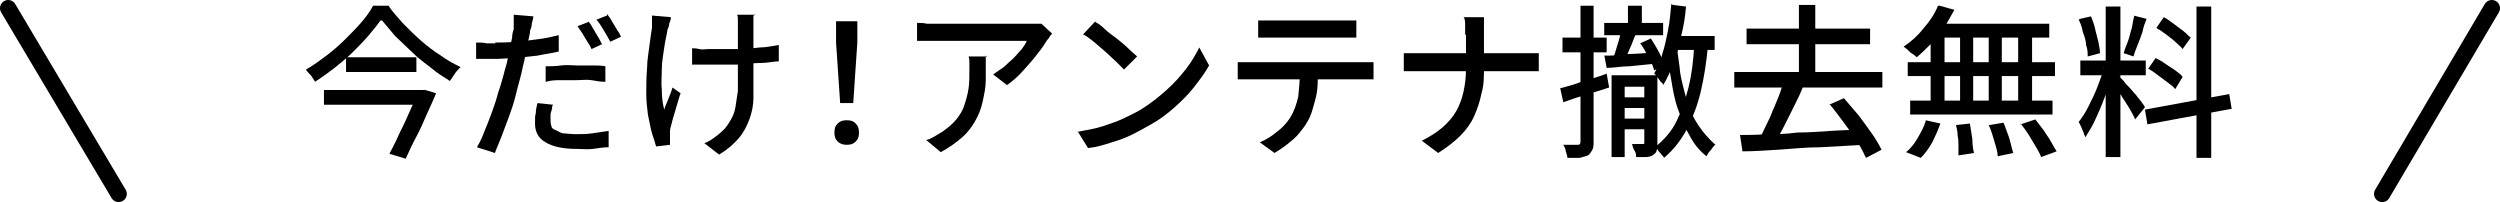
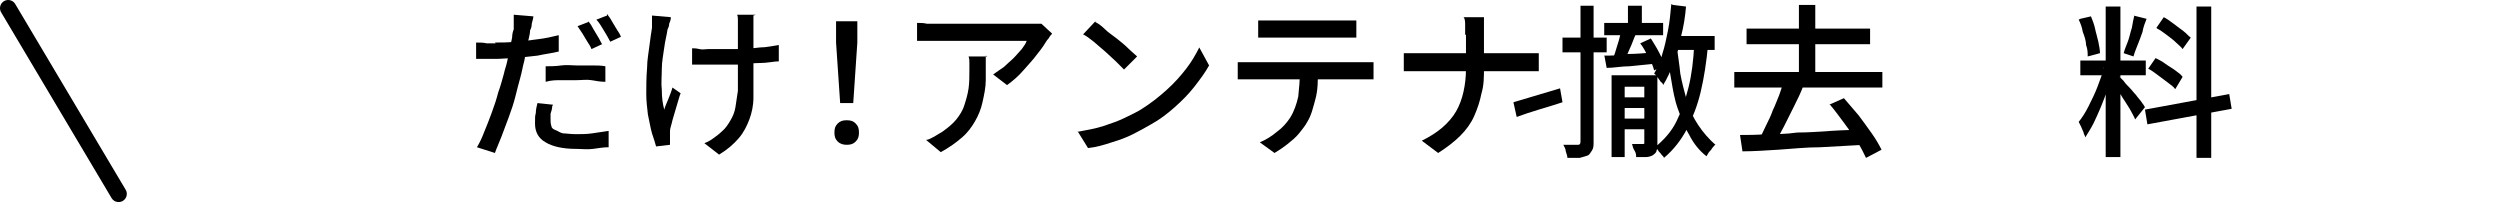
<svg xmlns="http://www.w3.org/2000/svg" viewBox="0 0 305.6 24.7">
  <line x1="1" y1="1" x2="14.5" y2="23.7" fill="none" stroke="#000" stroke-linecap="round" stroke-linejoin="round" stroke-width="2" />
-   <line x1="304.6" y1="1" x2="291.2" y2="23.7" fill="none" stroke="#000" stroke-linecap="round" stroke-linejoin="round" stroke-width="2" />
-   <path d="m46.5,2.5c-.4.6-.9,1.2-1.5,1.9-.6.7-1.2,1.3-1.9,2-.7.7-1.5,1.3-2.2,1.9-.8.6-1.6,1.2-2.4,1.7,0-.1-.2-.3-.3-.5-.1-.2-.3-.4-.4-.5s-.3-.3-.4-.5c.9-.5,1.7-1.1,2.5-1.7s1.6-1.3,2.3-2,1.4-1.4,2-2.1c.6-.7,1.1-1.4,1.4-2h1.9c.5.8,1.2,1.5,1.8,2.2.7.7,1.4,1.4,2.2,2.1.8.7,1.6,1.3,2.4,1.8.8.6,1.6,1,2.4,1.4-.2.2-.5.5-.7.8-.2.3-.4.6-.6.9-.8-.5-1.6-1-2.3-1.6-.8-.6-1.6-1.2-2.3-1.9-.7-.7-1.4-1.3-2.1-2-.6-.7-1.1-1.3-1.6-1.9Zm-6.9,8.5h11.9v1.8h-11.9v-1.8Zm2.7-4h8.6v1.8h-8.6v-1.8Zm8.9,4h.6c0-.1,1.5.4,1.5.4-.3.8-.7,1.6-1.1,2.5-.4.9-.8,1.9-1.3,2.8s-.9,1.8-1.3,2.7l-2-.6c.3-.6.7-1.3,1-2,.3-.7.7-1.4,1-2.1.3-.7.6-1.3.9-2s.5-1.1.7-1.6v-.2Z" />
  <path d="m60.5,5.2c.8,0,1.6,0,2.5-.1.9,0,1.8-.2,2.7-.3.9-.1,1.8-.3,2.6-.5v2c-.8.2-1.7.3-2.6.5-.9.1-1.8.2-2.7.3-.9,0-1.7.1-2.4.1s-.9,0-1.3,0c-.4,0-.7,0-1.1,0v-2c.5,0,.9,0,1.3.1.4,0,.8,0,1.1,0Zm4.7-3.2c0,.2-.1.5-.2.9,0,.4-.1.6-.2.8,0,.5-.2,1-.3,1.7-.1.6-.3,1.3-.4,2-.2.7-.3,1.4-.5,2.1-.2.7-.4,1.5-.6,2.3-.2.8-.5,1.7-.8,2.5-.3.8-.6,1.6-.9,2.4-.3.8-.6,1.4-.8,2l-2.2-.7c.3-.5.6-1.1.9-1.9.3-.7.6-1.5.9-2.3.3-.8.6-1.7.8-2.5.3-.8.5-1.6.7-2.3.1-.5.3-1,.4-1.5.1-.5.2-1,.3-1.5.1-.5.2-.9.3-1.4,0-.4.1-.8.2-1,0-.3,0-.7,0-1,0-.3,0-.6,0-.8l2.4.2Zm2.3,11c0,.3-.1.6-.2.9,0,.3,0,.6,0,.8s0,.4.1.7c0,.2.2.4.5.5s.5.3.9.4c.4,0,.9.1,1.6.1s1.3,0,2-.1,1.3-.2,2-.3v2c-.6,0-1.2.1-1.9.2s-1.4,0-2.1,0c-1.6,0-2.9-.3-3.7-.8-.9-.5-1.3-1.3-1.3-2.3s0-.8.1-1.3c0-.4.1-.8.2-1.2l1.9.2Zm-.7-4.9c.5,0,1.1,0,1.8-.1s1.3,0,1.9,0,1.2,0,1.8,0c.6,0,1.2,0,1.7.1v1.9c-.6,0-1.1-.1-1.7-.2s-1.2,0-1.8,0-1.3,0-1.9,0-1.2,0-1.9.2v-1.9Zm5.1-5.5c.2.2.4.5.6.9.2.3.4.7.6,1s.3.6.5.9l-1.3.6c-.1-.3-.3-.6-.5-.9-.2-.3-.4-.7-.6-1-.2-.3-.4-.6-.6-.9l1.3-.5Zm2.3-.9c.2.3.4.5.6.9.2.3.4.7.6,1s.4.6.5.9l-1.3.6c-.2-.4-.5-.9-.8-1.4-.3-.5-.6-1-.9-1.3l1.3-.5Z" />
  <path d="m82,2.2c0,.2-.1.5-.2.7,0,.3-.1.5-.2.7-.1.7-.3,1.4-.4,2.2-.1.8-.3,1.7-.3,2.6s-.1,1.8,0,2.6c0,.9.1,1.7.3,2.4.1-.4.3-.8.5-1.3s.4-1,.5-1.4l1,.7c-.2.5-.3,1-.5,1.6-.2.6-.3,1.1-.5,1.7-.1.5-.3,1-.3,1.3,0,.2,0,.3,0,.5,0,.2,0,.3,0,.4s0,.2,0,.4c0,.1,0,.3,0,.4l-1.7.2c-.1-.4-.3-1-.5-1.6-.2-.7-.3-1.4-.5-2.3-.1-.8-.2-1.7-.2-2.5s0-2.1.1-3.2c0-1,.2-1.9.3-2.8.1-.8.2-1.5.3-2.1,0-.3,0-.5,0-.8,0-.3,0-.5,0-.7l2.3.2Zm2.5,3.7c.3,0,.6,0,1,.1s.7,0,1.1,0c.4,0,.7,0,1.1,0,.8,0,1.7,0,2.6,0,.9,0,1.8-.1,2.6-.2.8,0,1.6-.2,2.3-.3v2c-.6,0-1.4.2-2.2.2-.8,0-1.7.1-2.6.2-.9,0-1.8,0-2.7,0s-.6,0-1,0c-.4,0-.8,0-1.1,0-.4,0-.7,0-1,0v-2Zm7.6-4c0,.2,0,.4,0,.6,0,.2,0,.4,0,.7v.8c0,.4,0,.8,0,1.2,0,.4,0,.9,0,1.3s0,.9,0,1.3v.9c0,1.2,0,2.2,0,3.2,0,1-.2,1.9-.5,2.7-.3.8-.7,1.6-1.3,2.3-.6.7-1.4,1.4-2.4,2l-1.8-1.4c.3-.1.7-.3,1.1-.6.4-.3.7-.5,1-.8.5-.4.8-.9,1.1-1.4.3-.5.5-1,.6-1.6.1-.6.2-1.3.3-2,0-.7,0-1.5,0-2.5s0-.8,0-1.3c0-.5,0-1.1,0-1.6,0-.6,0-1.1,0-1.5,0-.5,0-.8,0-1.1,0-.2,0-.5,0-.7s0-.4-.1-.6h2.3Z" />
  <path d="m103.5,17.7c-.4,0-.8-.1-1.1-.4-.3-.3-.4-.6-.4-1.1s.1-.8.4-1.1c.3-.3.6-.4,1.1-.4s.8.1,1.1.4c.3.3.4.6.4,1.1s-.1.8-.4,1.1c-.3.3-.6.4-1.1.4Zm-.8-5.1l-.5-7.4v-2.6c0,0,2.6,0,2.6,0v2.6c0,0-.5,7.4-.5,7.4h-1.6Z" />
  <path d="m128.6,4.1c0,.1-.2.2-.3.4-.1.2-.2.3-.3.4-.3.5-.7,1.1-1.2,1.7-.5.7-1.1,1.3-1.7,2-.6.7-1.3,1.3-2,1.8l-1.7-1.3c.4-.3.9-.6,1.3-.9.4-.4.8-.7,1.2-1.1.4-.4.7-.8,1-1.1.3-.4.5-.7.6-1h-11c-.4,0-.8,0-1.2,0-.4,0-.8,0-1.2,0v-2.2c.4,0,.8,0,1.2.1.4,0,.8,0,1.2,0h11.2c.1,0,.3,0,.5,0,.2,0,.4,0,.6,0,.2,0,.4,0,.5,0l1.3,1.2Zm-8.1,2.7c0,1,0,2,0,3,0,.9-.2,1.8-.4,2.7s-.5,1.6-.9,2.3c-.4.7-.9,1.4-1.6,2-.7.6-1.5,1.2-2.6,1.8l-1.8-1.5c.3,0,.6-.2,1-.4.3-.2.7-.4,1-.6.7-.5,1.3-1,1.7-1.5.4-.5.8-1.1,1-1.8.2-.6.4-1.3.5-2s.1-1.5.1-2.3,0-.5,0-.8c0-.3,0-.5-.1-.8h2.3Z" />
  <path d="m131.8,16.1c1.1-.2,2.2-.4,3.1-.7.9-.3,1.8-.6,2.6-1,.8-.4,1.5-.7,2.1-1.1,1.1-.7,2-1.4,3-2.3s1.7-1.7,2.4-2.6c.7-.9,1.2-1.8,1.6-2.6l1.2,2.2c-.5.9-1.1,1.7-1.8,2.6-.7.9-1.5,1.7-2.4,2.5s-1.8,1.5-2.9,2.1c-.7.4-1.4.8-2.2,1.2s-1.6.7-2.6,1c-.9.3-1.9.6-2.9.7l-1.3-2.1Zm2.1-13.4c.4.2.8.5,1.2.9s.9.7,1.4,1.1c.5.4,1,.8,1.4,1.2.4.4.8.7,1.1,1l-1.6,1.6c-.3-.3-.6-.6-1-1s-.9-.8-1.3-1.2c-.5-.4-.9-.8-1.4-1.2-.5-.4-.9-.7-1.3-.9l1.5-1.6Z" />
  <path d="m151.3,7.6c.3,0,.6,0,.9,0,.3,0,.6,0,.9,0h13.1c.2,0,.5,0,.8,0,.3,0,.6,0,.9,0v2.1c-.2,0-.5,0-.8,0s-.6,0-.9,0h-13.1c-.3,0-.6,0-.9,0-.3,0-.6,0-.9,0v-2.1Zm2.4-5.1c.3,0,.6,0,1,0,.3,0,.7,0,1,0h8.1c.3,0,.6,0,1,0,.4,0,.7,0,1,0v2.1c-.3,0-.7,0-1,0-.3,0-.7,0-1,0h-8.1c-.3,0-.7,0-1,0-.3,0-.7,0-.9,0v-2.1Zm7.4,6.1c0,1.3,0,2.4-.3,3.5s-.5,2-1,2.8c-.2.4-.6.9-1,1.4-.4.5-.9.9-1.4,1.3s-1.1.8-1.6,1.1l-1.8-1.3c.7-.3,1.4-.7,2.1-1.3.7-.5,1.2-1.1,1.6-1.7.5-.8.8-1.7,1-2.6.1-1,.2-2,.2-3.1h2.2Z" />
  <path d="m171.5,6.5c.3,0,.6,0,.9,0,.4,0,.7,0,1.1,0h12.7c.4,0,.8,0,1.1,0,.4,0,.6,0,.8,0v2.2c-.2,0-.5,0-.8,0s-.8,0-1.1,0h-12.6c-.4,0-.8,0-1.1,0-.4,0-.7,0-.9,0v-2.2Zm7.6-2.3c0-.3,0-.7,0-1.1,0-.4,0-.8-.2-1h2.5c0,.3,0,.6,0,1,0,.4,0,.8,0,1.1v4.1c0,1.1,0,2.1-.3,3.1-.2,1-.5,1.9-.9,2.8-.4.9-1,1.7-1.7,2.4-.7.7-1.6,1.4-2.7,2.1l-2-1.5c1-.5,1.8-1,2.5-1.6.7-.6,1.3-1.3,1.7-2s.7-1.5.9-2.4.3-1.8.3-2.8v-4.1Z" />
-   <path d="m190.7,10.8c.7-.2,1.6-.4,2.6-.8,1-.3,2.1-.6,3.1-1l.3,1.7c-.9.3-1.9.6-2.9.9-1,.3-1.9.6-2.7.9l-.4-1.8Zm.3-6.2h5.4v1.8h-5.4v-1.8Zm2.2-3.9h1.6v16.6c0,.5,0,.8-.2,1.1s-.3.5-.5.6c-.3.1-.6.2-1,.3-.4,0-.9,0-1.5,0,0-.2-.1-.5-.2-.8,0-.3-.2-.6-.3-.8.4,0,.7,0,1.1,0h.7c.2,0,.3-.1.3-.4V.7Zm2.9,6.1c.8,0,1.7,0,2.8-.2,1.1,0,2.2-.1,3.3-.2v1.4c-1,.1-2,.2-3,.3-1,0-1.9.2-2.8.2l-.3-1.6Zm0-4h7.2v1.5h-7.2v-1.5Zm.9,6.4h4.7v1.4h-3.1v8.6h-1.6v-10Zm1.3-5.5l1.7.4c-.3.6-.5,1.3-.8,1.9-.3.7-.5,1.2-.8,1.7l-1.3-.4c.1-.3.3-.7.4-1.1.1-.4.3-.9.4-1.3.1-.4.2-.8.3-1.2Zm-.4,10.8h3.7v1.3h-3.7v-1.3Zm0-2.6h3.7v1.3h-3.7v-1.3Zm1.1-11.2h1.7v3h-1.7V.7Zm2,8.5h1.6v8.3c0,.4,0,.7-.1.9,0,.2-.2.4-.5.6-.2.1-.5.2-.8.2s-.7,0-1.2,0c0-.2,0-.5-.2-.8s-.2-.5-.3-.8c.3,0,.6,0,.8,0s.4,0,.5,0c.2,0,.2,0,.2-.2v-8.3Zm-.5-3.9l1.3-.6c.3.5.7,1.1,1,1.7.3.6.6,1.1.7,1.6l-1.3.6c-.1-.4-.3-1-.7-1.6-.3-.6-.6-1.2-1-1.7Zm6.7.1h1.6c-.2,2.2-.5,4.1-.9,5.8-.4,1.7-1,3.2-1.7,4.6-.7,1.3-1.6,2.5-2.8,3.5,0-.1-.1-.2-.3-.4-.1-.2-.3-.3-.4-.5-.1-.2-.3-.3-.4-.4,1.1-.9,2-1.9,2.6-3.1.6-1.2,1.1-2.6,1.5-4.2s.6-3.3.7-5.2Zm-2.7-4.8l1.6.2c-.1,1.2-.3,2.5-.6,3.6-.2,1.2-.5,2.3-.9,3.3s-.8,1.9-1.3,2.7c0-.1-.1-.3-.3-.4-.1-.2-.3-.4-.4-.6-.1-.2-.3-.3-.4-.4.4-.7.8-1.5,1-2.4.3-.9.5-1.9.7-2.9s.3-2.1.4-3.2Zm.5,5.2c.1,1,.3,2.1.4,3.2.2,1.1.5,2.2.8,3.3.3,1.1.8,2.1,1.4,3,.6.9,1.3,1.7,2.1,2.4-.1,0-.2.2-.4.4-.1.2-.3.4-.4.5-.1.2-.2.3-.3.5-.9-.7-1.6-1.6-2.1-2.6-.6-1-1-2.1-1.4-3.2s-.6-2.3-.8-3.5c-.2-1.2-.4-2.2-.5-3.3l1.2-.9Zm-.4-1.4h5v1.7h-5.3l.3-1.7Z" />
+   <path d="m190.7,10.8l.3,1.7c-.9.3-1.9.6-2.9.9-1,.3-1.9.6-2.7.9l-.4-1.8Zm.3-6.2h5.4v1.8h-5.4v-1.8Zm2.2-3.9h1.6v16.6c0,.5,0,.8-.2,1.1s-.3.5-.5.6c-.3.1-.6.2-1,.3-.4,0-.9,0-1.5,0,0-.2-.1-.5-.2-.8,0-.3-.2-.6-.3-.8.4,0,.7,0,1.1,0h.7c.2,0,.3-.1.3-.4V.7Zm2.9,6.1c.8,0,1.7,0,2.8-.2,1.1,0,2.2-.1,3.3-.2v1.4c-1,.1-2,.2-3,.3-1,0-1.9.2-2.8.2l-.3-1.6Zm0-4h7.2v1.5h-7.2v-1.5Zm.9,6.4h4.7v1.4h-3.1v8.6h-1.6v-10Zm1.3-5.5l1.7.4c-.3.6-.5,1.3-.8,1.9-.3.7-.5,1.2-.8,1.7l-1.3-.4c.1-.3.3-.7.4-1.1.1-.4.3-.9.4-1.3.1-.4.2-.8.3-1.2Zm-.4,10.8h3.7v1.3h-3.7v-1.3Zm0-2.6h3.7v1.3h-3.7v-1.3Zm1.1-11.2h1.7v3h-1.7V.7Zm2,8.5h1.6v8.3c0,.4,0,.7-.1.9,0,.2-.2.4-.5.6-.2.1-.5.2-.8.2s-.7,0-1.2,0c0-.2,0-.5-.2-.8s-.2-.5-.3-.8c.3,0,.6,0,.8,0s.4,0,.5,0c.2,0,.2,0,.2-.2v-8.3Zm-.5-3.9l1.3-.6c.3.5.7,1.1,1,1.7.3.6.6,1.1.7,1.6l-1.3.6c-.1-.4-.3-1-.7-1.6-.3-.6-.6-1.2-1-1.7Zm6.7.1h1.6c-.2,2.2-.5,4.1-.9,5.8-.4,1.7-1,3.2-1.7,4.6-.7,1.3-1.6,2.5-2.8,3.5,0-.1-.1-.2-.3-.4-.1-.2-.3-.3-.4-.5-.1-.2-.3-.3-.4-.4,1.1-.9,2-1.9,2.6-3.1.6-1.2,1.1-2.6,1.5-4.2s.6-3.3.7-5.2Zm-2.7-4.8l1.6.2c-.1,1.2-.3,2.5-.6,3.6-.2,1.2-.5,2.3-.9,3.3s-.8,1.9-1.3,2.7c0-.1-.1-.3-.3-.4-.1-.2-.3-.4-.4-.6-.1-.2-.3-.3-.4-.4.4-.7.8-1.5,1-2.4.3-.9.5-1.9.7-2.9s.3-2.1.4-3.2Zm.5,5.2c.1,1,.3,2.1.4,3.2.2,1.1.5,2.2.8,3.3.3,1.1.8,2.1,1.4,3,.6.9,1.3,1.7,2.1,2.4-.1,0-.2.2-.4.4-.1.2-.3.4-.4.5-.1.2-.2.3-.3.5-.9-.7-1.6-1.6-2.1-2.6-.6-1-1-2.1-1.4-3.2s-.6-2.3-.8-3.5c-.2-1.2-.4-2.2-.5-3.3l1.2-.9Zm-.4-1.4h5v1.7h-5.3l.3-1.7Z" />
  <path d="m212,8.8h18.1v1.9h-18.1v-1.9Zm.7,7.7c1,0,2,0,3.2-.1,1.2,0,2.4,0,3.8-.2,1.3,0,2.7-.1,4.1-.2s2.8-.1,4.1-.2v1.9c-1.8.1-3.6.2-5.4.3-1.8,0-3.5.2-5.1.3s-3.1.2-4.4.2l-.3-2Zm.8-13h15.1v1.9h-15.1v-1.9Zm4.7,6.5l2.2.6c-.3.8-.7,1.6-1.1,2.4-.4.8-.8,1.6-1.2,2.4-.4.8-.8,1.5-1.2,2.1l-1.8-.6c.3-.5.5-1,.8-1.6s.6-1.2.8-1.8c.3-.6.5-1.2.8-1.9.2-.6.4-1.2.6-1.7Zm1.7-9.4h2v9.2h-2V.7Zm3.7,12.2l1.8-.8c.6.7,1.2,1.4,1.8,2.1.6.8,1.1,1.5,1.6,2.2.5.7.9,1.4,1.2,2l-1.9,1c-.3-.6-.6-1.3-1.1-2-.5-.8-1-1.5-1.6-2.3s-1.1-1.5-1.7-2.2Z" />
-   <path d="m237.1.7l1.8.5c-.4.7-.8,1.5-1.3,2.2s-1,1.4-1.6,2c-.6.6-1.1,1.1-1.7,1.6-.1-.1-.3-.3-.5-.4s-.4-.3-.6-.5c-.2-.2-.4-.3-.5-.4.9-.6,1.7-1.3,2.4-2.2.8-.9,1.4-1.8,1.8-2.8Zm-1.7,14l1.8.4c-.3.8-.6,1.5-1,2.3-.4.7-.9,1.4-1.4,1.9l-1.8-.7c.5-.4,1-1,1.4-1.7s.8-1.4,1-2.1Zm-2.2-7.1h18v1.7h-18v-1.7Zm.3,4.7h17.4v1.7h-17.4v-1.7Zm2.5-8.8h1.7v9.8h-1.7V3.5Zm.7-.6h13.8v1.7h-14.3l.5-1.7Zm2.3,12.4l1.8-.2c.1.6.2,1.2.3,1.9,0,.7.1,1.3.2,1.7l-1.9.3c0-.3,0-.7,0-1.1,0-.4,0-.9-.1-1.3,0-.5-.1-.9-.2-1.3Zm.6-11.8h1.6v9.7h-1.6V3.5Zm3.5,11.8l1.8-.3c.2.4.3.8.5,1.3.2.5.3.9.4,1.3s.2.8.3,1.1l-1.9.4c0-.5-.2-1.1-.4-1.8-.2-.7-.4-1.4-.7-2Zm0-11.8h1.6v9.8h-1.6V3.5Zm3.6,0h1.7v9.8h-1.7V3.5Zm.3,11.7l1.8-.6c.3.4.6.8,1,1.3.3.5.7,1,.9,1.4.3.5.5.9.7,1.2l-1.9.7c-.1-.4-.4-.8-.6-1.2-.3-.5-.6-1-.9-1.5-.3-.5-.7-1-1-1.4Z" />
  <path d="m257.1,8.3l1.1.5c-.2.7-.4,1.4-.6,2.1-.2.7-.5,1.5-.8,2.2-.3.7-.6,1.4-.9,2-.3.6-.7,1.2-1,1.7,0-.2-.2-.4-.2-.6-.1-.2-.2-.5-.3-.7s-.2-.4-.3-.6c.4-.5.8-1.1,1.2-1.9.4-.8.8-1.6,1.1-2.4.3-.8.6-1.6.8-2.3Zm-2.8-.9h8v1.8h-8v-1.8Zm0-5.1l1.3-.3c.2.5.4,1,.5,1.5s.3,1.1.4,1.6c.1.5.2,1,.2,1.4l-1.5.4c0-.4,0-.9-.2-1.4,0-.5-.2-1.1-.4-1.6-.1-.6-.3-1.1-.5-1.5Zm3.1-1.5h1.8v18.4h-1.8V.8Zm1.7,8.6c.1.1.3.3.5.5.2.3.4.5.7.8.3.3.5.6.8.9.2.3.5.6.7.9.2.3.3.4.4.6l-1.2,1.5c-.1-.3-.3-.6-.5-1-.2-.4-.5-.8-.8-1.3-.3-.4-.5-.9-.8-1.2s-.5-.7-.6-.9l.9-.8Zm1.7-7.5l1.6.4c-.2.5-.4,1-.5,1.6-.2.6-.4,1.1-.6,1.6-.2.5-.4,1-.5,1.4l-1.2-.4c.1-.4.3-.9.5-1.4s.3-1.1.5-1.7c.1-.6.2-1.1.3-1.5Zm1.4,11.5l10.3-1.9.3,1.8-10.3,1.9-.3-1.8Zm.4-5l.9-1.3c.4.2.8.4,1.2.7.4.3.8.5,1.2.8.4.3.7.5.9.8l-.9,1.5c-.2-.3-.5-.5-.9-.8-.4-.3-.8-.6-1.2-.9s-.8-.6-1.2-.8Zm1-5l.9-1.3c.4.2.8.5,1.2.8.4.3.8.6,1.2.9.4.3.6.6.9.8l-1,1.4c-.2-.3-.5-.5-.8-.8s-.7-.6-1.1-.9c-.4-.3-.8-.6-1.2-.8Zm4.9-2.6h1.8v18.5h-1.8V.7Z" />
</svg>